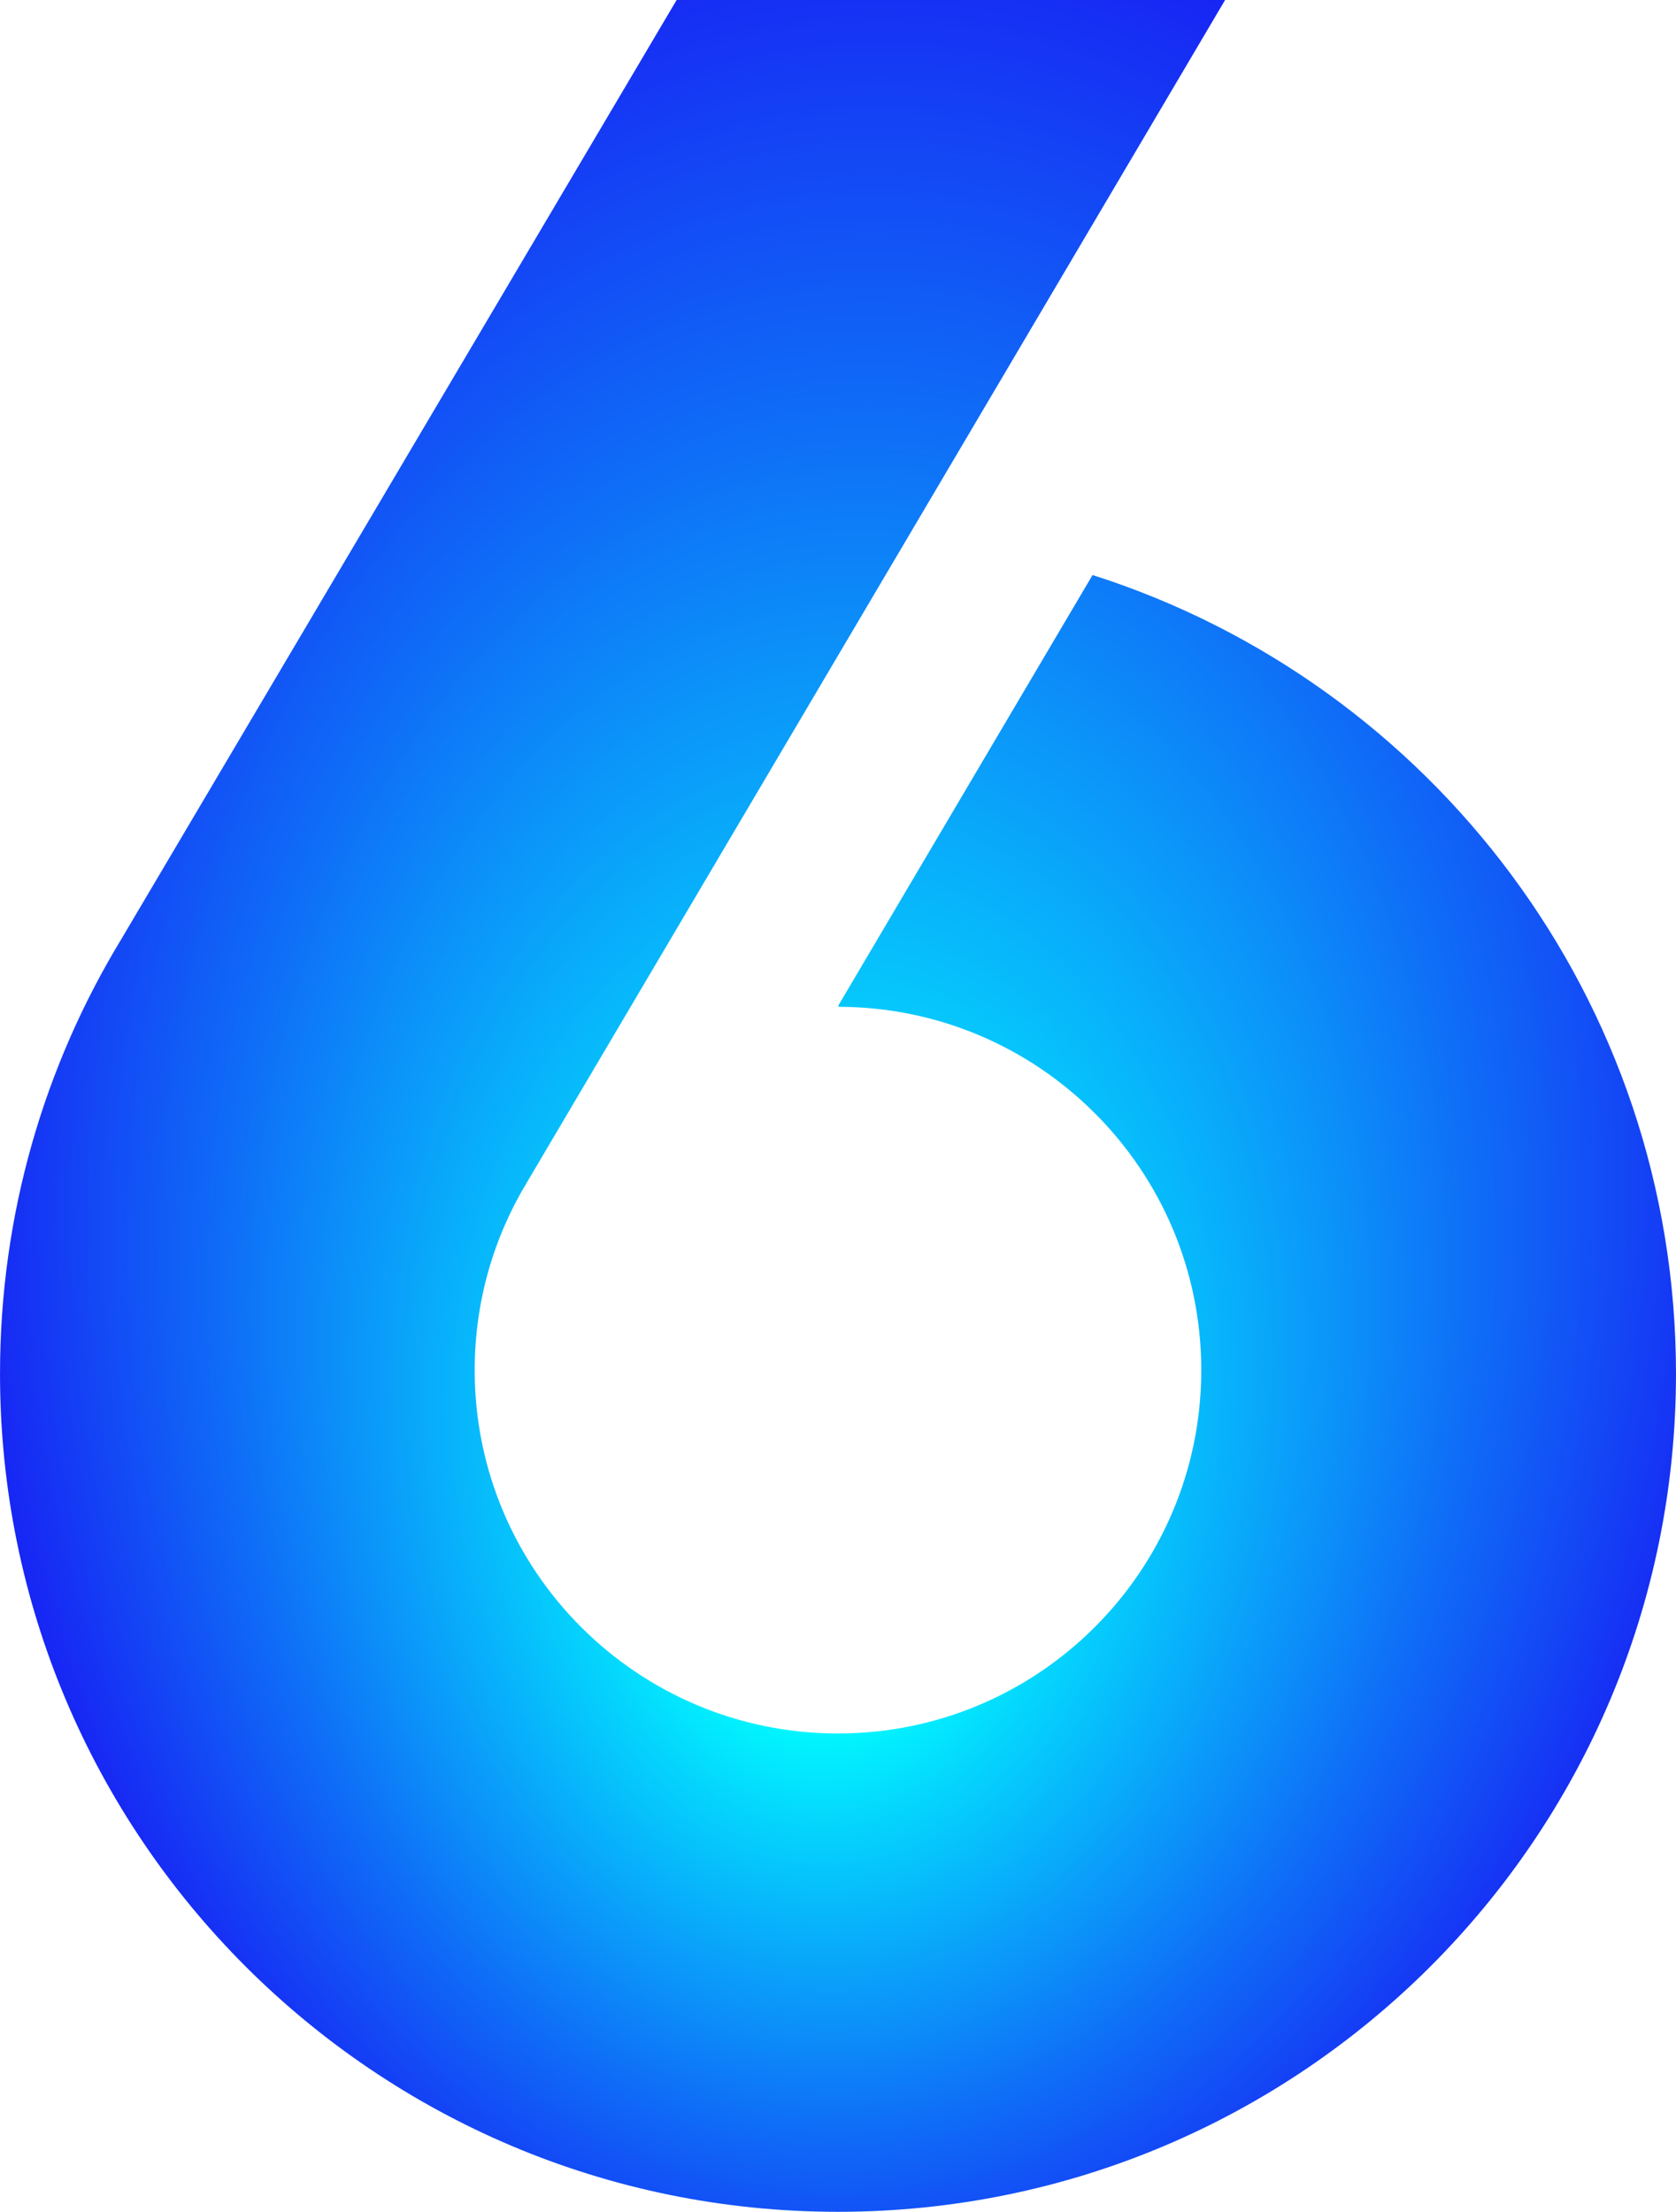
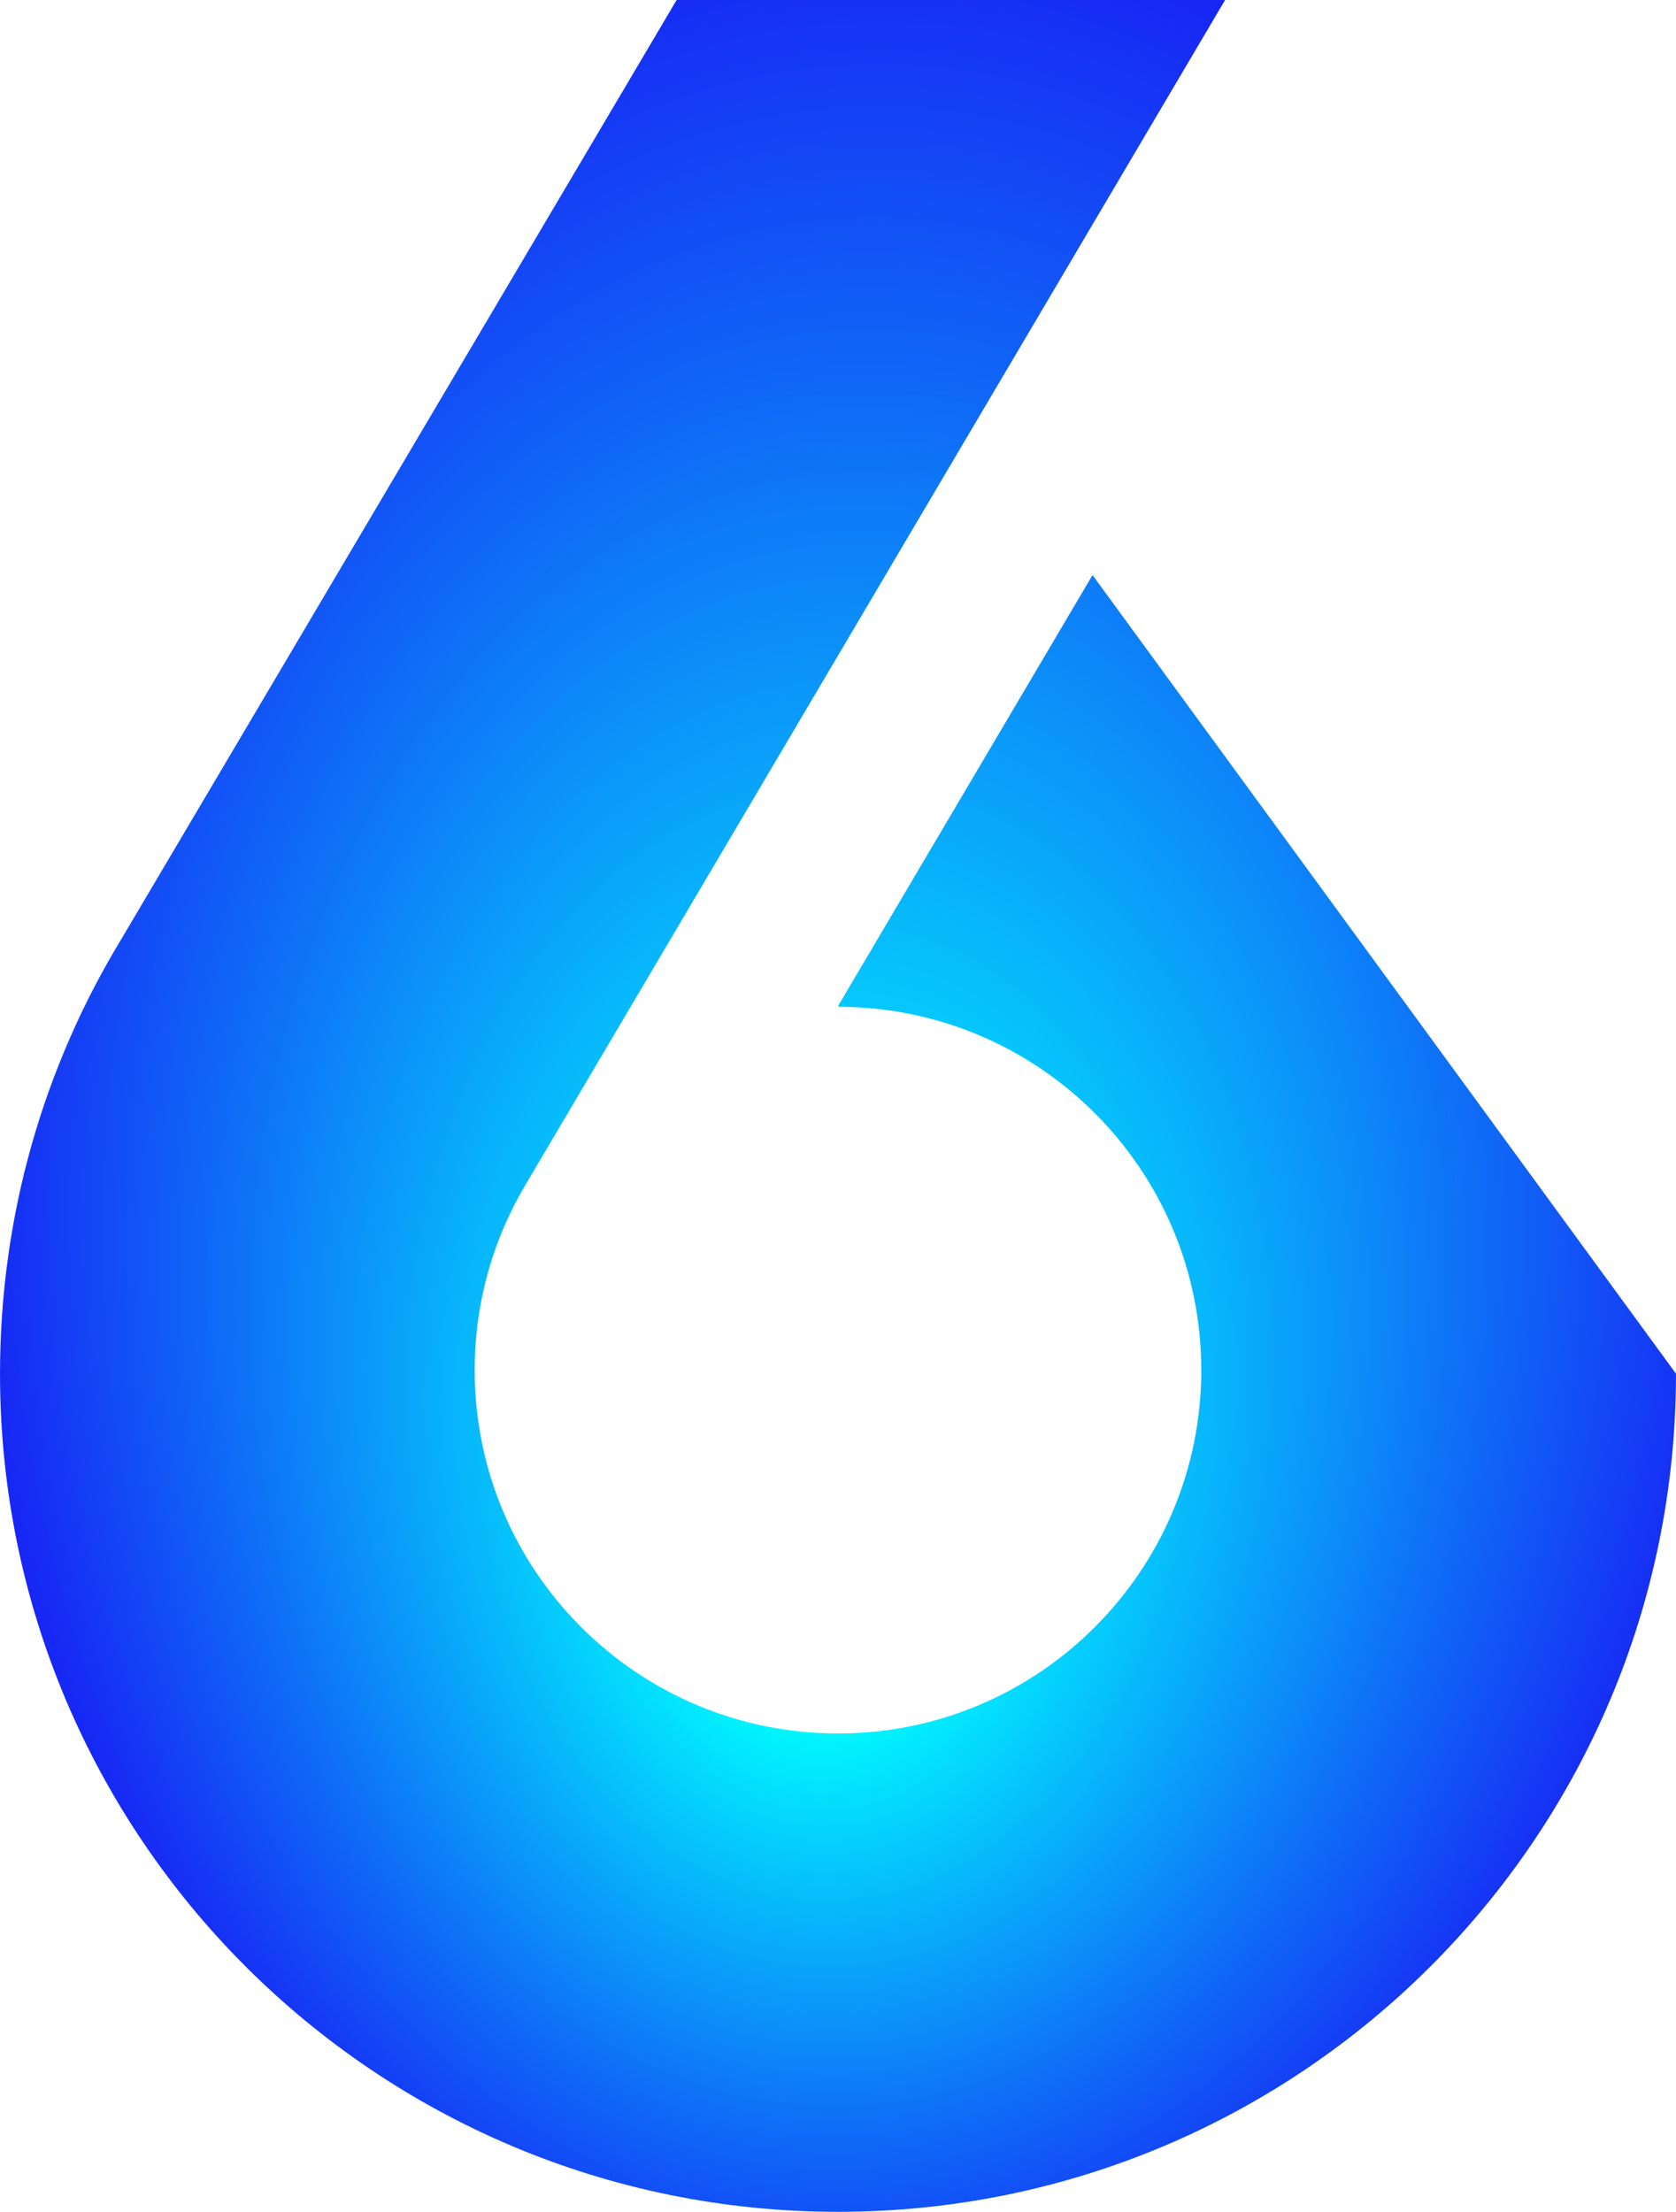
<svg xmlns="http://www.w3.org/2000/svg" viewBox="0 0 606.29 800" version="1.1" height="800" width="606.29">
  <defs>
    <radialGradient gradientUnits="userSpaceOnUse" gradientTransform="matrix(1.074 .04 -.055 1.472 -534 -294.54)" fy="570.92" fx="801.02" r="333.93" cy="444.18" cx="813.1" id="c">
      <stop offset=".13" stop-color="aqua" />
      <stop offset=".26" stop-color="#04d8fd" />
      <stop offset=".63" stop-color="#0f6df7" />
      <stop offset=".88" stop-color="#172af4" />
      <stop offset="1" stop-color="#1a10f3" />
    </radialGradient>
  </defs>
-   <path stroke-width="1.075" fill="url(#c)" d="m395.22 208-92.004 155.78h0.226l-0.226 0.376c72.537 0.043 131.34 58.864 131.34 131.41 0 72.547-58.831 131.42-131.42 131.42-72.59 0-131.42-58.842-131.42-131.42 0-24.713 6.837-47.835 18.704-67.581l252.76-427.99h-198.41l-200.94 339.77c-27.819 45.814-43.825 99.582-43.825 157.09 0 167.42 135.72 303.14 303.14 303.14s303.14-135.72 303.14-303.14c0-135.31-88.661-249.88-211.05-288.87z" />
+   <path stroke-width="1.075" fill="url(#c)" d="m395.22 208-92.004 155.78h0.226l-0.226 0.376c72.537 0.043 131.34 58.864 131.34 131.41 0 72.547-58.831 131.42-131.42 131.42-72.59 0-131.42-58.842-131.42-131.42 0-24.713 6.837-47.835 18.704-67.581l252.76-427.99h-198.41l-200.94 339.77c-27.819 45.814-43.825 99.582-43.825 157.09 0 167.42 135.72 303.14 303.14 303.14s303.14-135.72 303.14-303.14z" />
</svg>